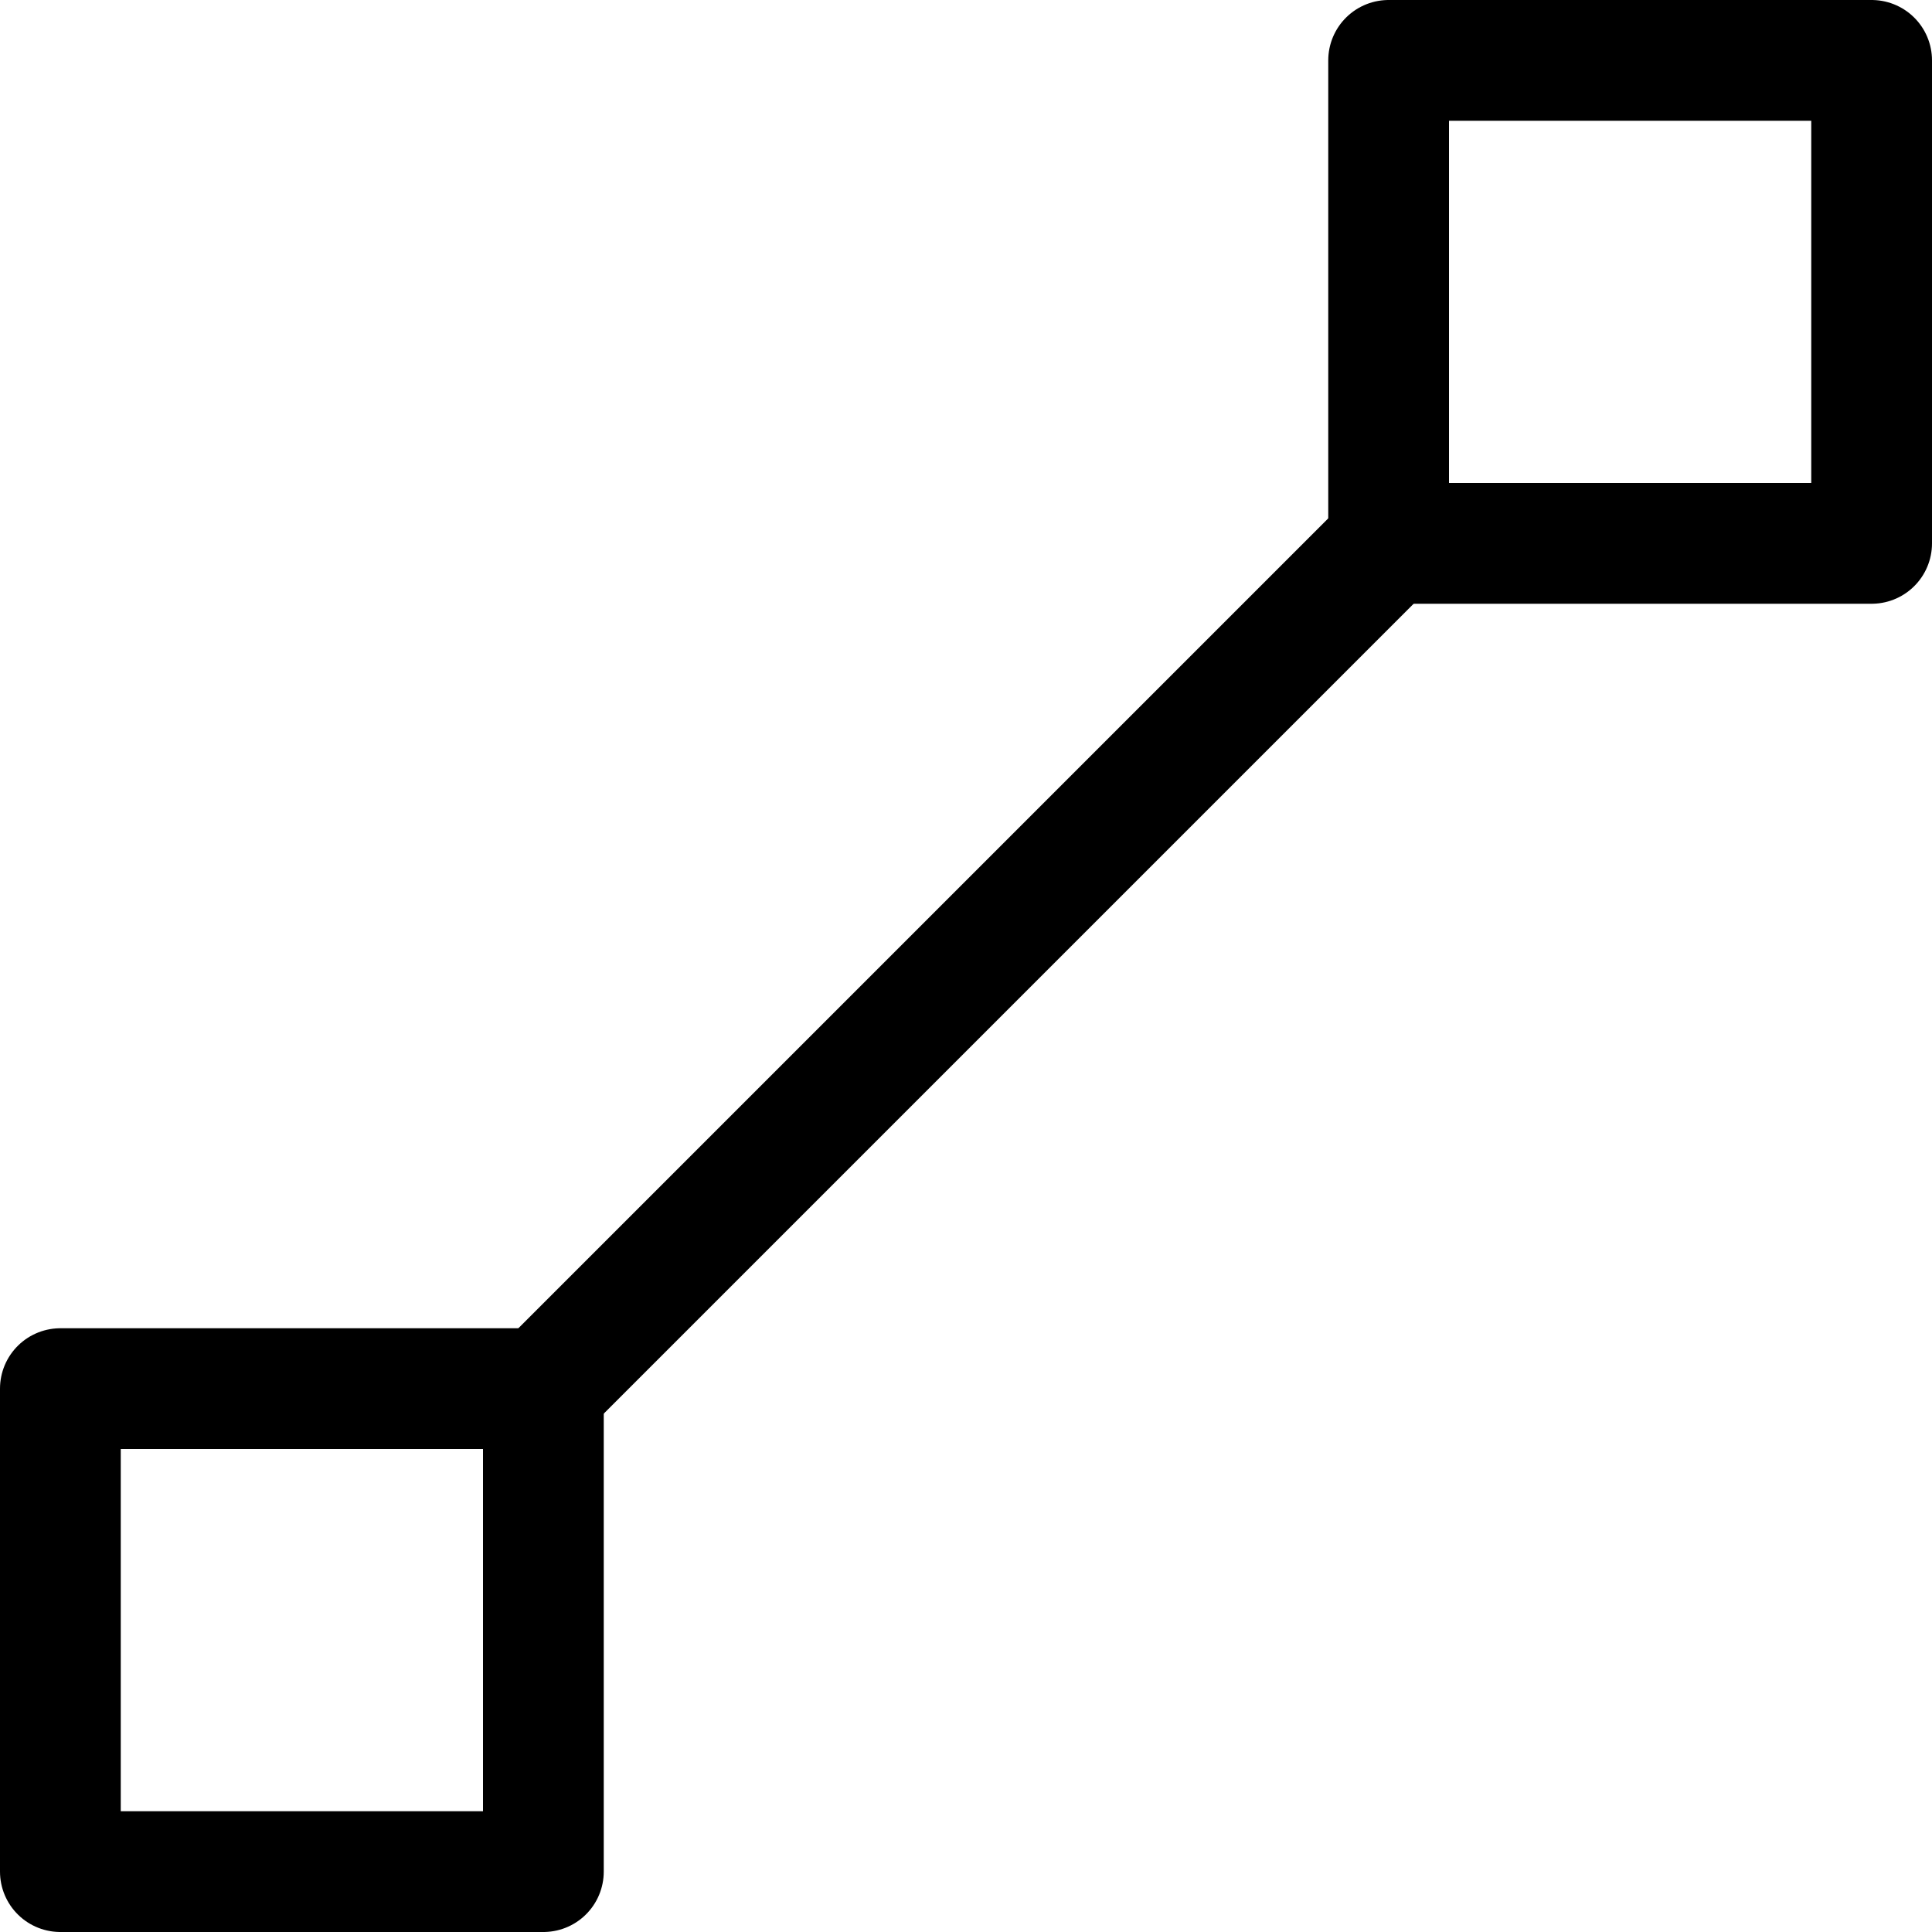
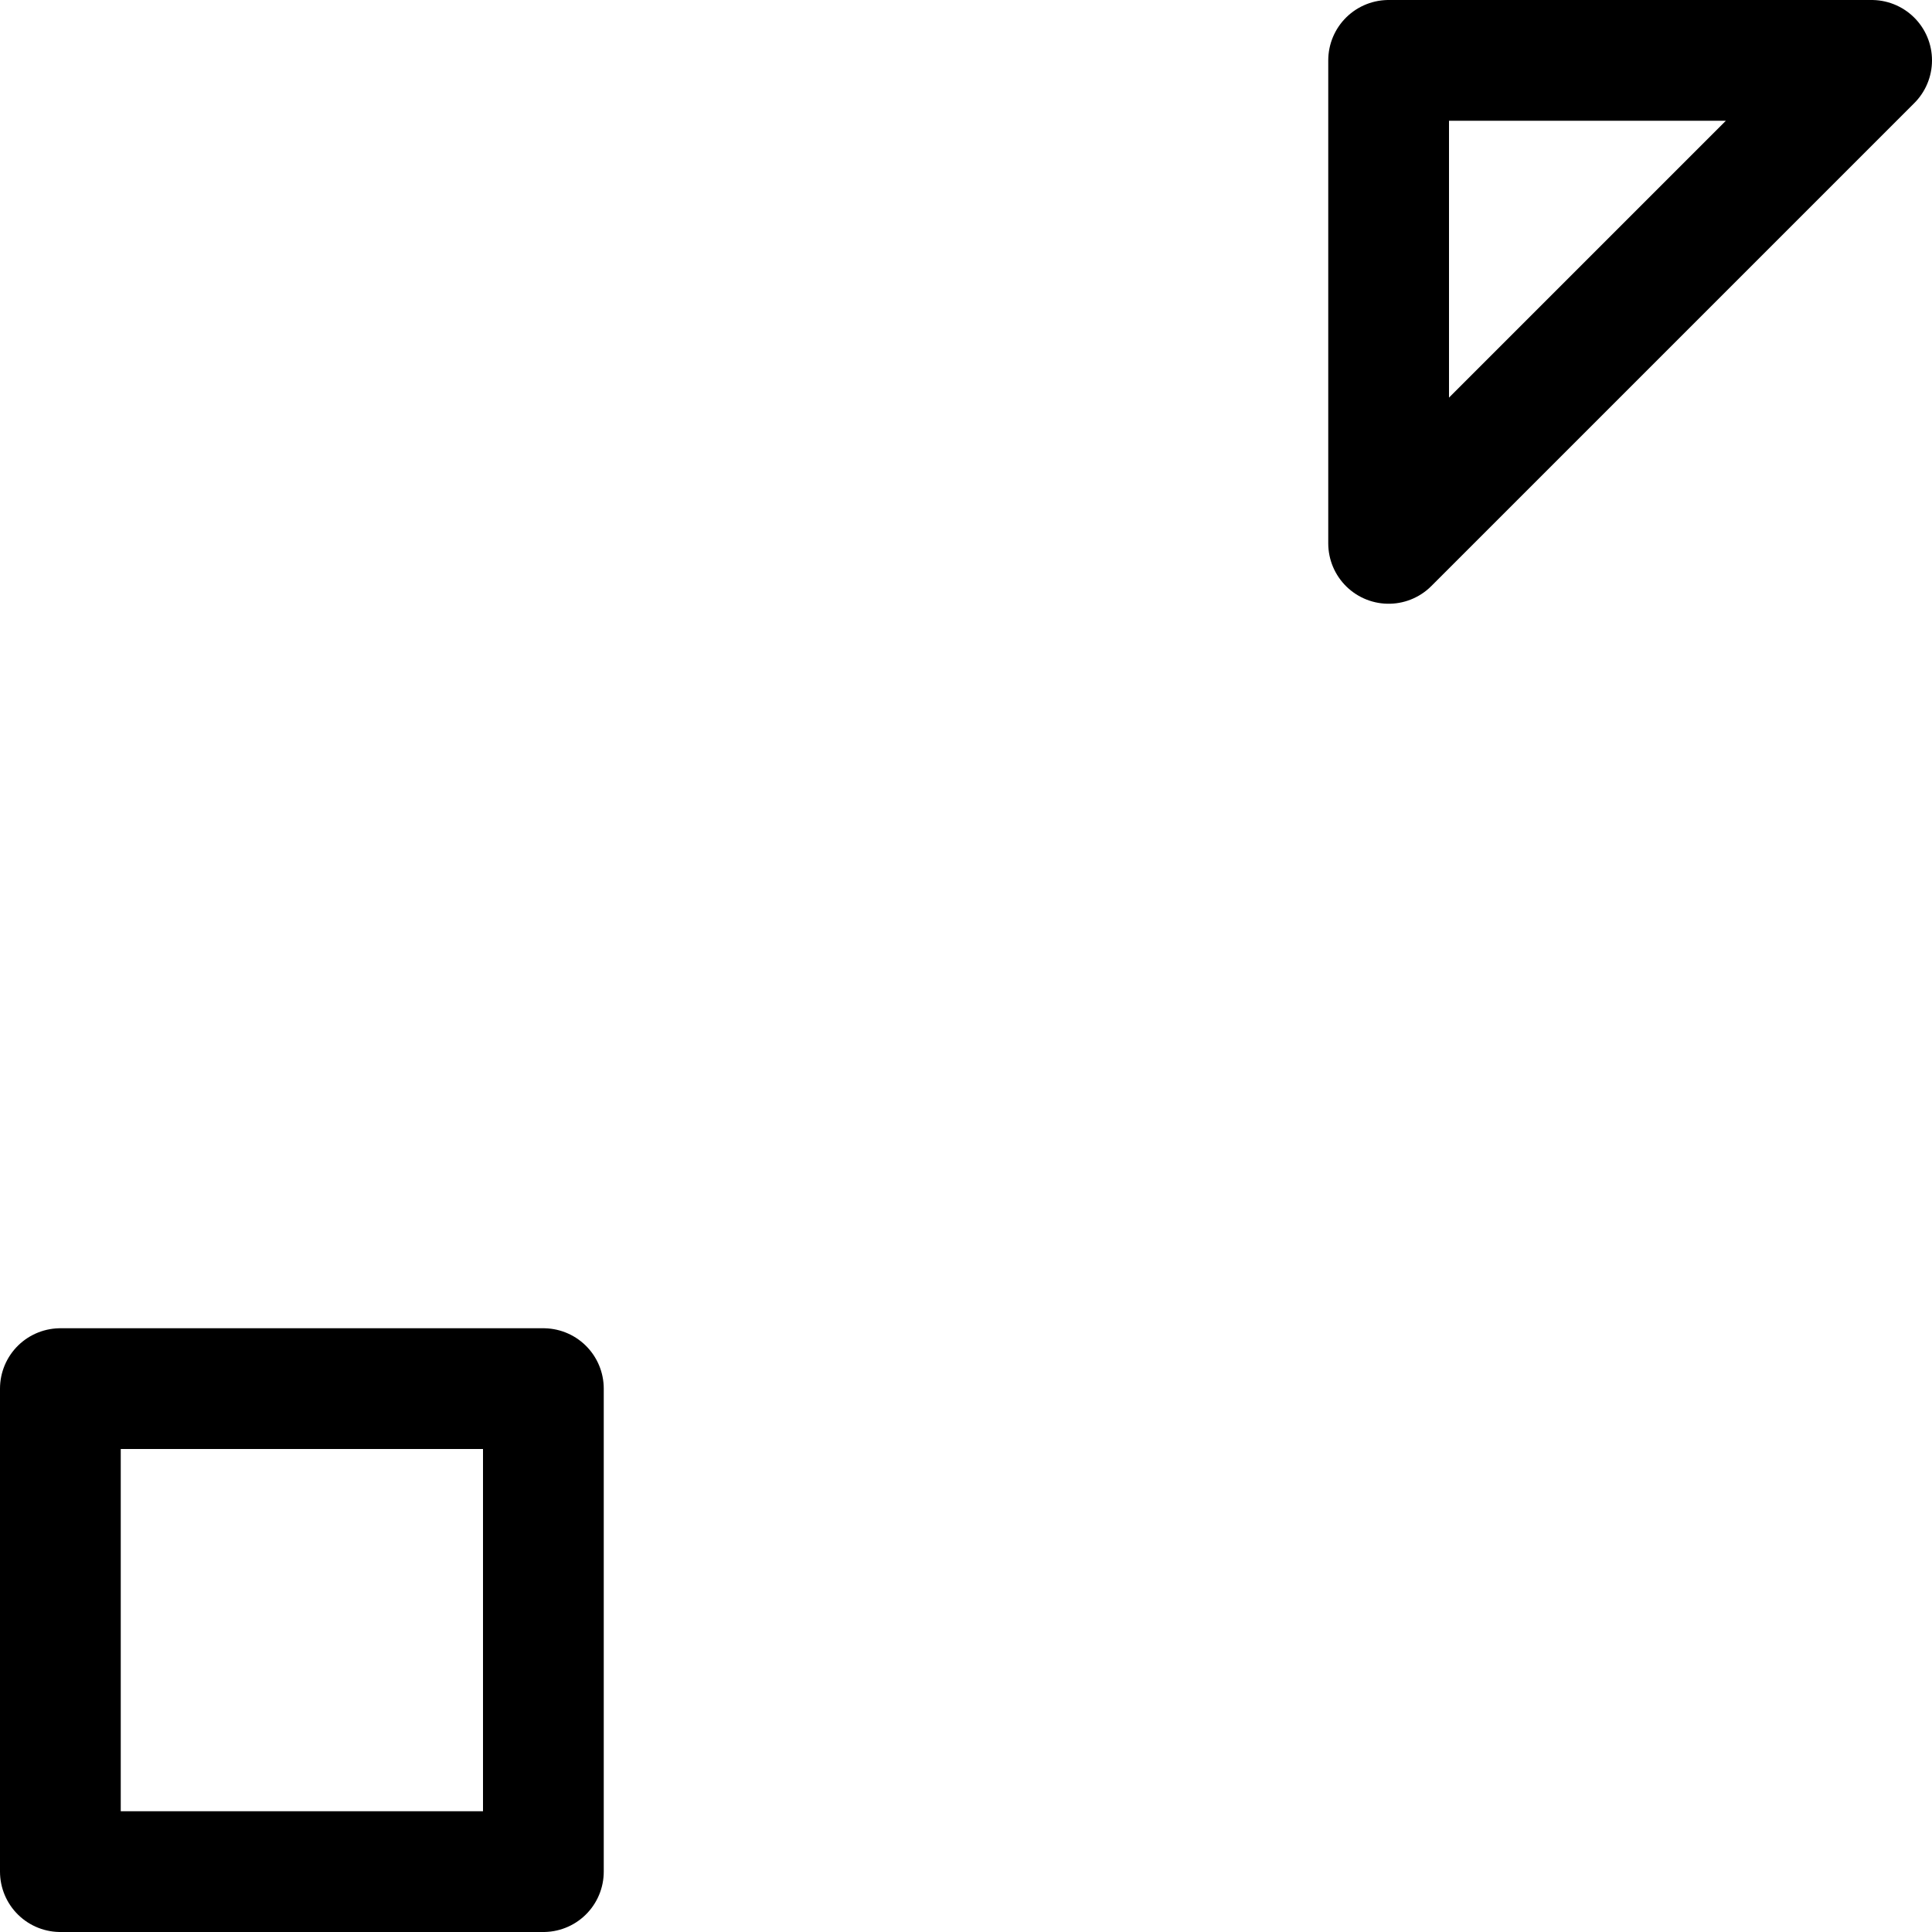
<svg xmlns="http://www.w3.org/2000/svg" viewBox="0 0 24 24" height="24" width="24" stroke-width="1.5">
  <path d="M0.750 17.250 L6.750 17.250 L6.750 23.250 L0.750 23.250 Z" fill="none" stroke="currentColor" stroke-linecap="round" stroke-linejoin="round" />
-   <path d="M17.250 0.750 L23.250 0.750 L23.250 6.750 L17.250 6.750 Z" fill="none" stroke="currentColor" stroke-linecap="round" stroke-linejoin="round" />
-   <path d="M17.47 6.53L6.53 17.47" fill="none" stroke="currentColor" stroke-linecap="round" stroke-linejoin="round">
-     </path>
+   <path d="M17.250 0.750 L23.250 0.750 L17.250 6.750 Z" fill="none" stroke="currentColor" stroke-linecap="round" stroke-linejoin="round" />
</svg>